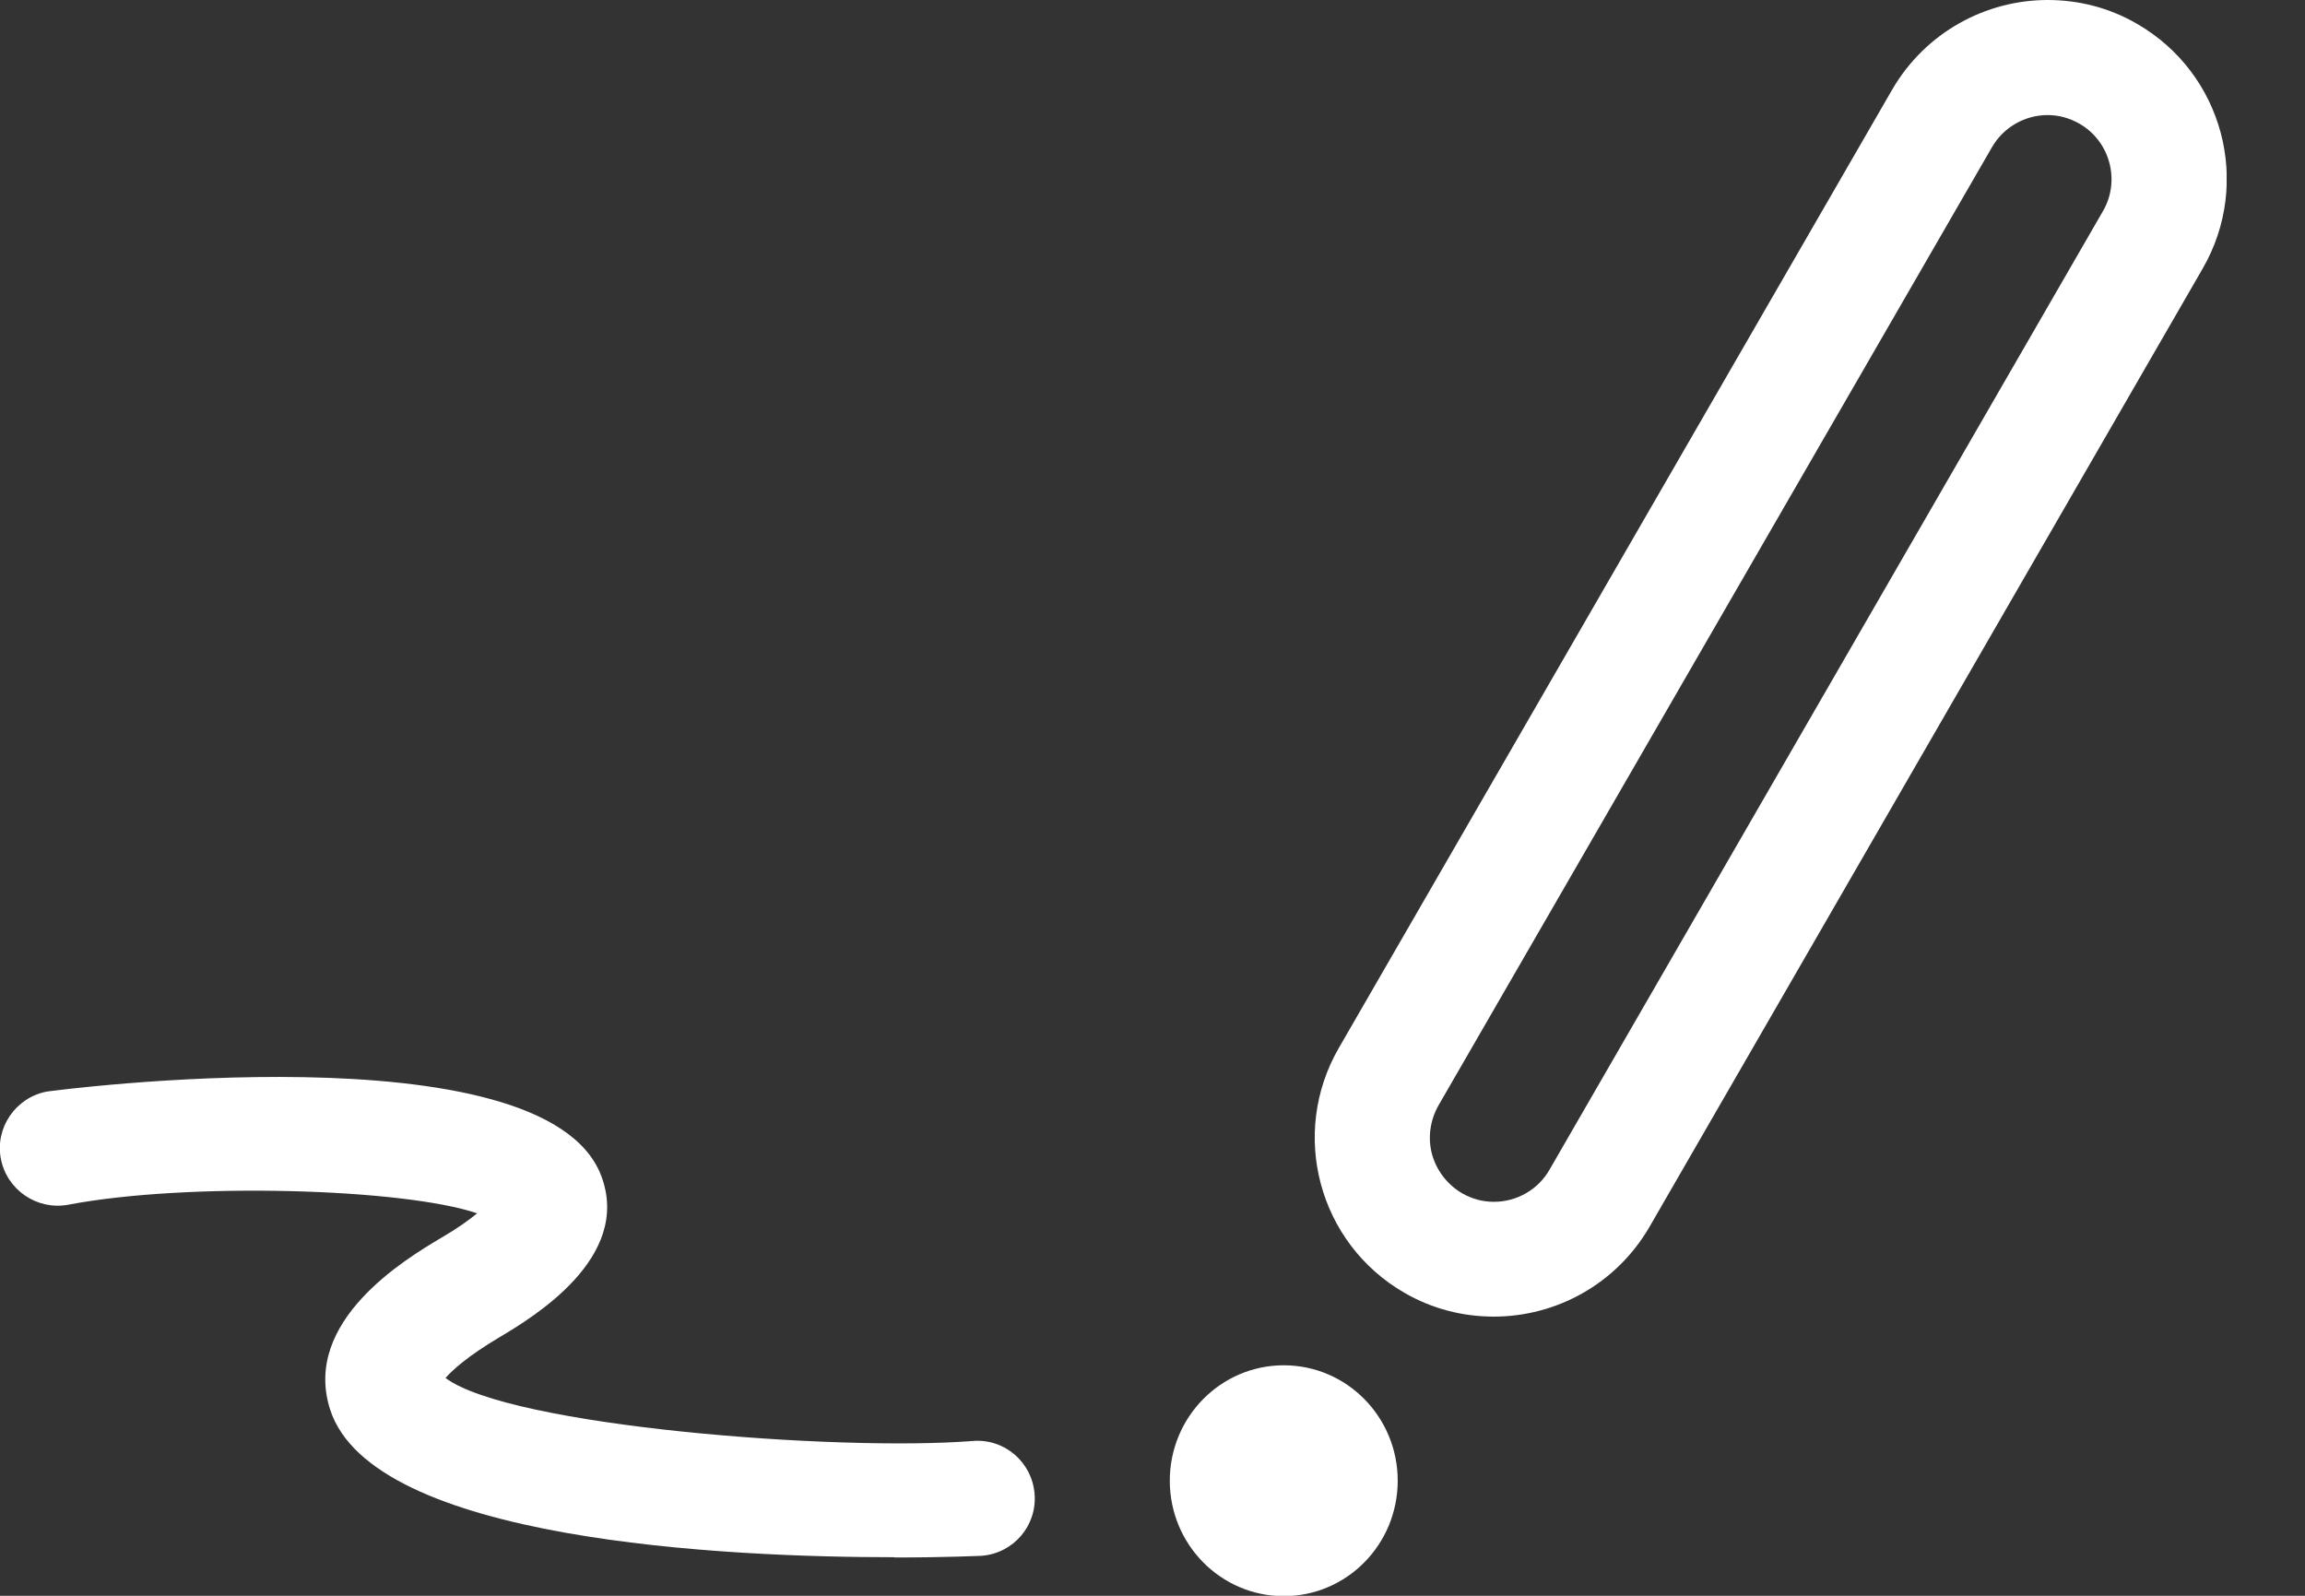
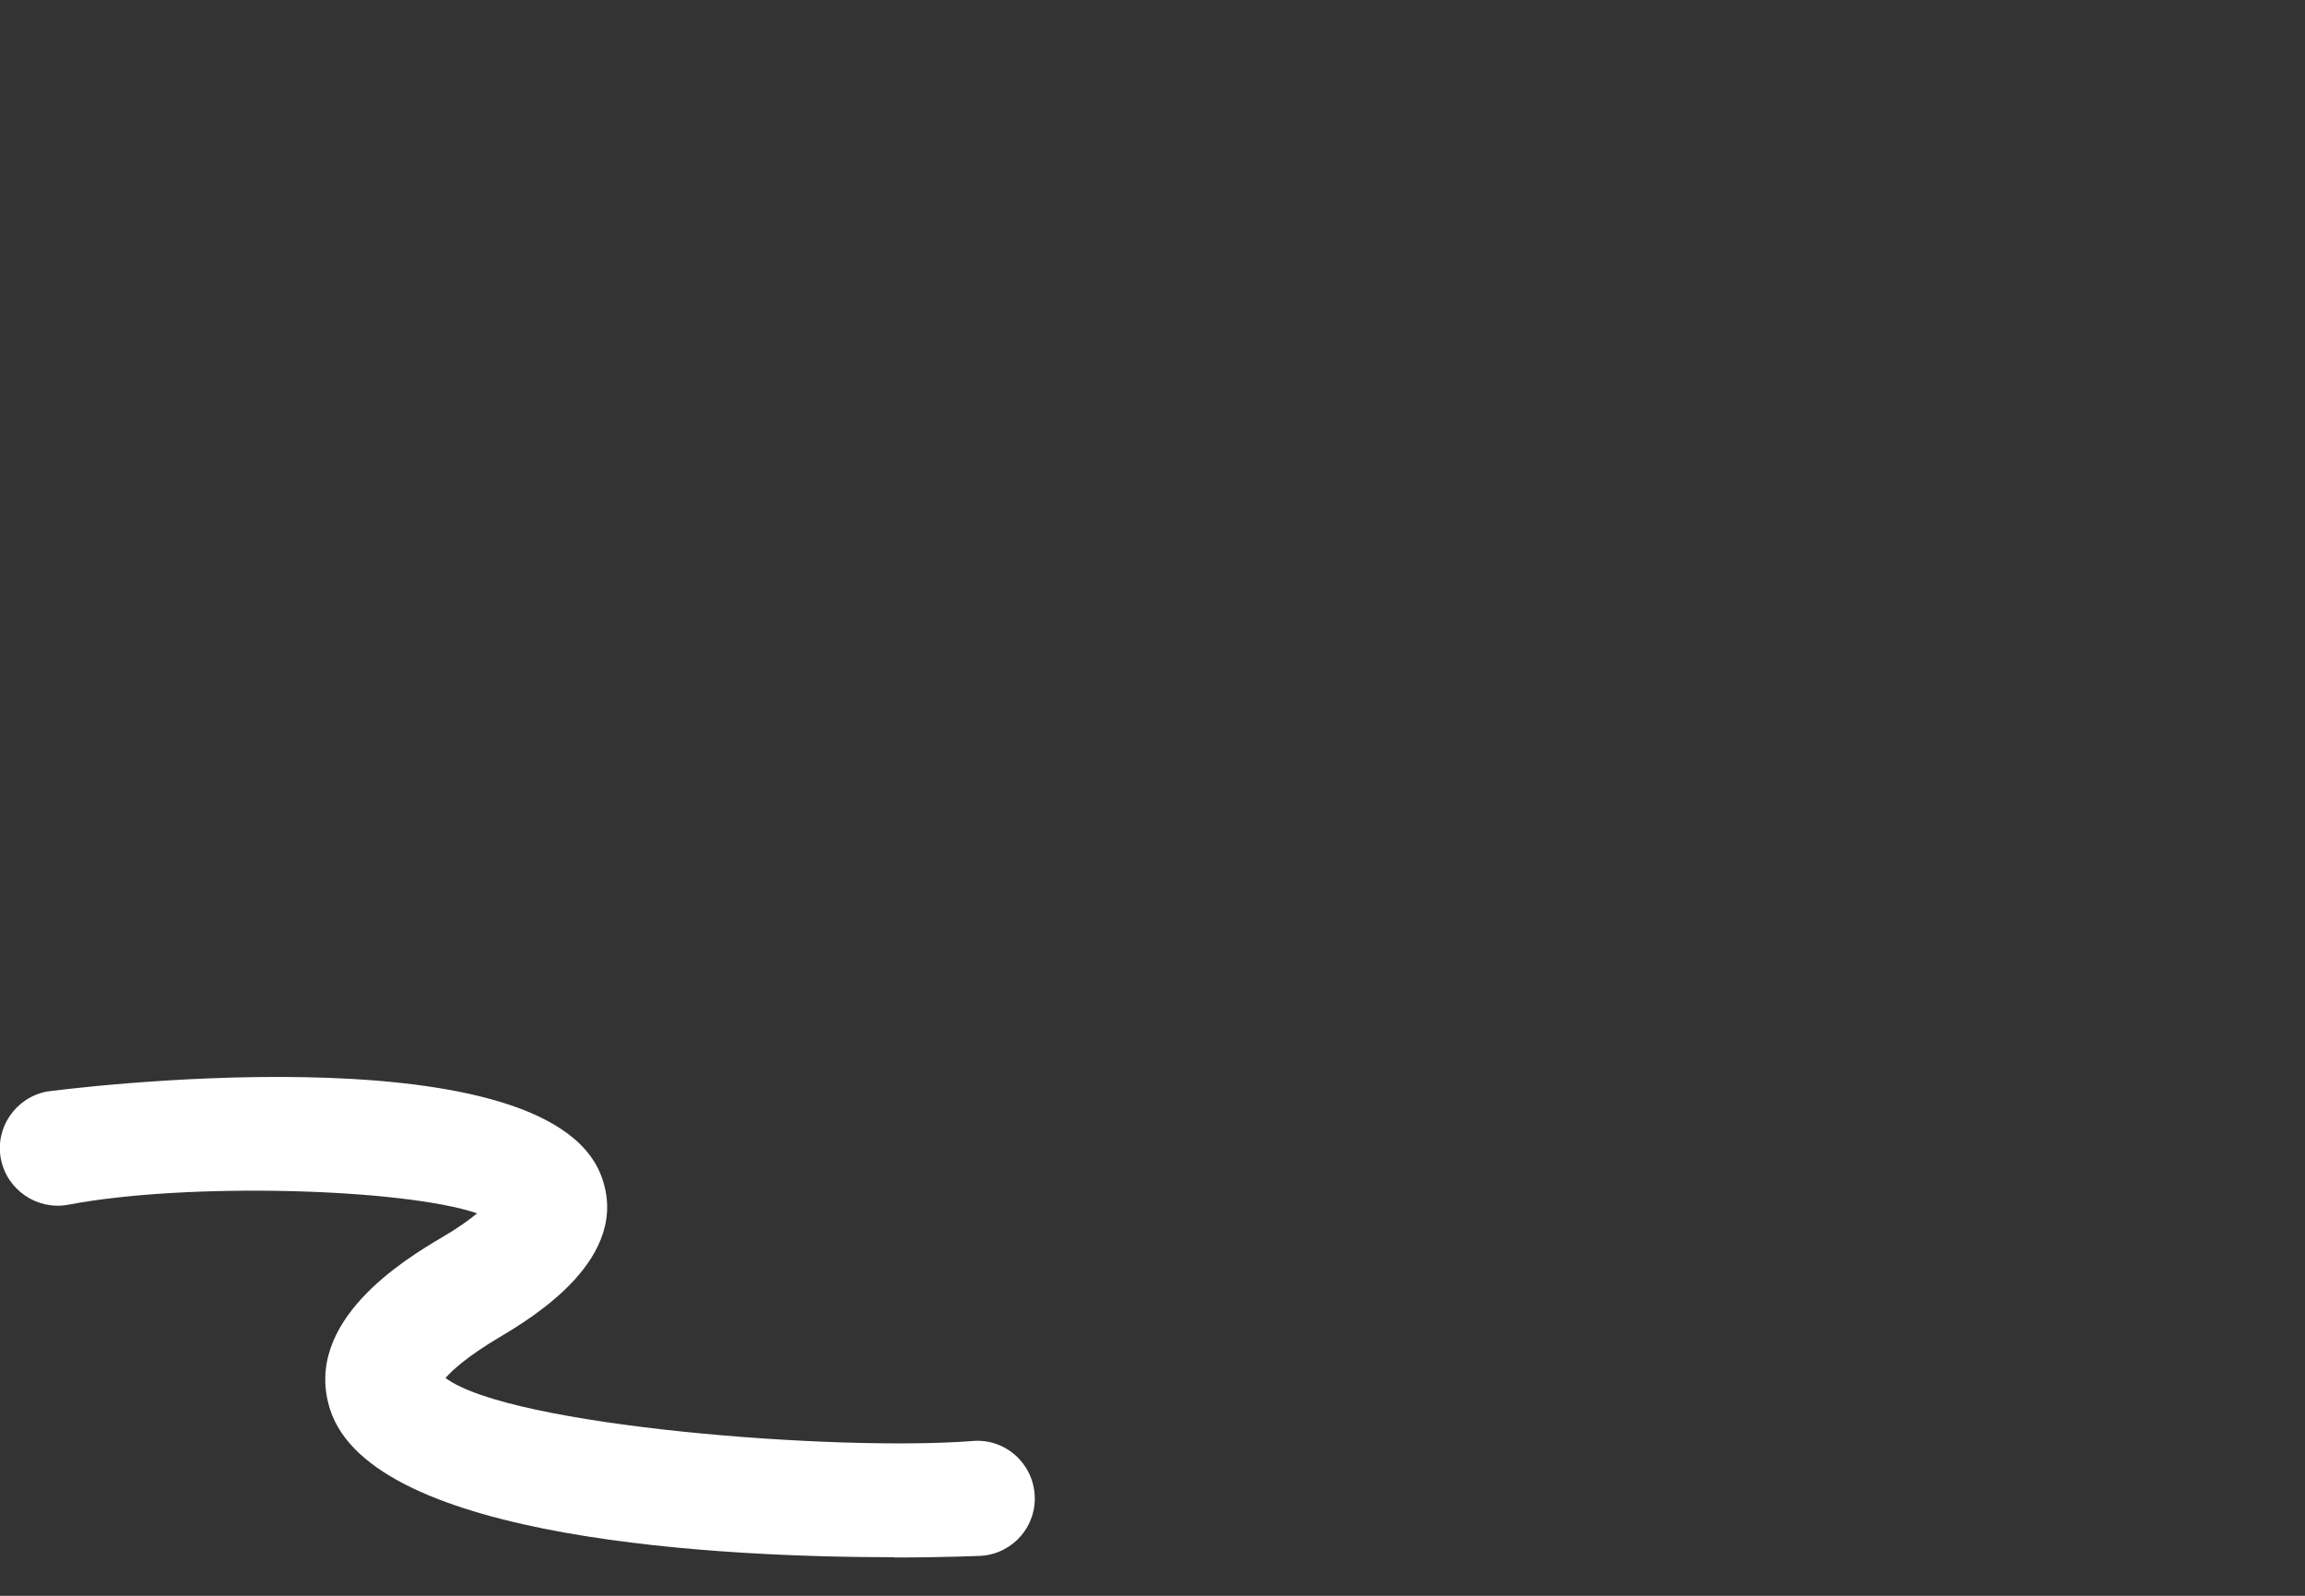
<svg xmlns="http://www.w3.org/2000/svg" width="26" height="18" viewBox="0 0 26 18" fill="none">
  <rect x="0" y="0" width="26" height="18" fill="#333333" stroke="none" />
  <g clip-path="url(#clip0_292_9398)">
-     <path d="M14.481 18.004C15.191 18.004 15.766 17.421 15.766 16.702C15.766 15.983 15.191 15.4 14.481 15.4C13.771 15.4 13.195 15.983 13.195 16.702C13.195 17.421 13.771 18.004 14.481 18.004Z" fill="white" />
    <path d="M10.089 17.565C8.197 17.565 4.197 17.383 3.723 15.897C3.405 14.9 4.58 14.199 4.967 13.968C5.162 13.855 5.291 13.761 5.382 13.686C4.551 13.404 2.12 13.332 0.769 13.589C0.419 13.654 0.078 13.423 0.01 13.072C-0.058 12.722 0.175 12.381 0.526 12.313C0.581 12.303 6.139 11.573 6.781 13.261C7.135 14.189 6.002 14.864 5.632 15.085C5.272 15.299 5.103 15.455 5.025 15.543C5.752 16.088 9.44 16.374 10.972 16.254C11.329 16.224 11.641 16.491 11.67 16.851C11.699 17.208 11.433 17.52 11.073 17.549C11.057 17.549 10.674 17.568 10.086 17.568L10.089 17.565Z" fill="white" />
-     <path d="M23.097 1.298C23.223 1.298 23.343 1.331 23.457 1.396C23.801 1.594 23.921 2.039 23.72 2.383L17.477 13.196C17.348 13.42 17.108 13.556 16.851 13.556C16.724 13.556 16.604 13.524 16.491 13.459C16.325 13.361 16.205 13.205 16.153 13.02C16.104 12.835 16.13 12.641 16.224 12.472L22.47 1.659C22.6 1.435 22.84 1.298 23.097 1.298ZM23.097 0C22.399 0 21.72 0.364 21.344 1.01L15.101 11.822C14.543 12.79 14.874 14.023 15.841 14.582C16.16 14.767 16.507 14.851 16.851 14.851C17.549 14.851 18.227 14.488 18.604 13.842L24.846 3.029C25.405 2.061 25.074 0.828 24.106 0.269C23.788 0.084 23.441 0 23.097 0Z" fill="white" />
  </g>
  <defs>
    <clipPath id="clip0_292_9398">
      <rect width="25.116" height="18" fill="white" />
    </clipPath>
  </defs>
</svg>